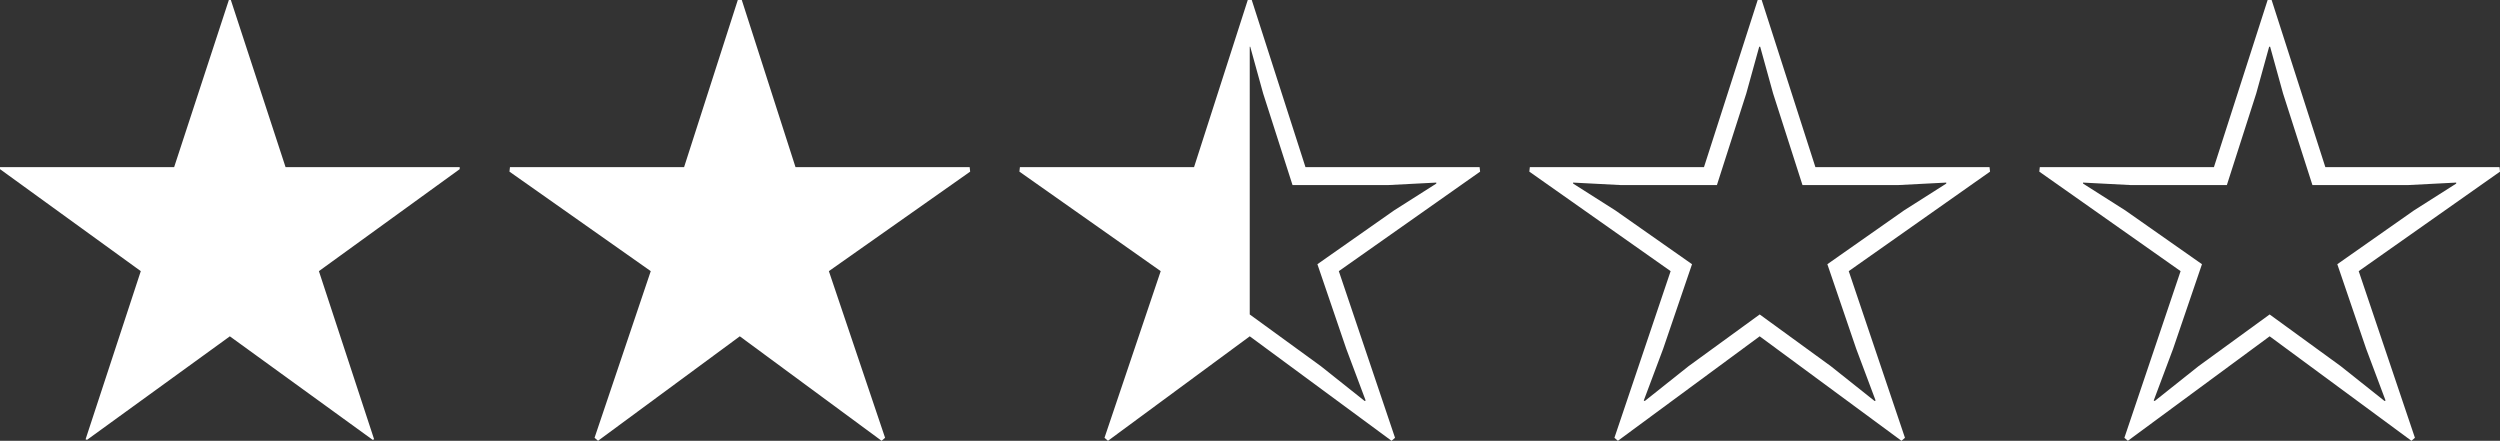
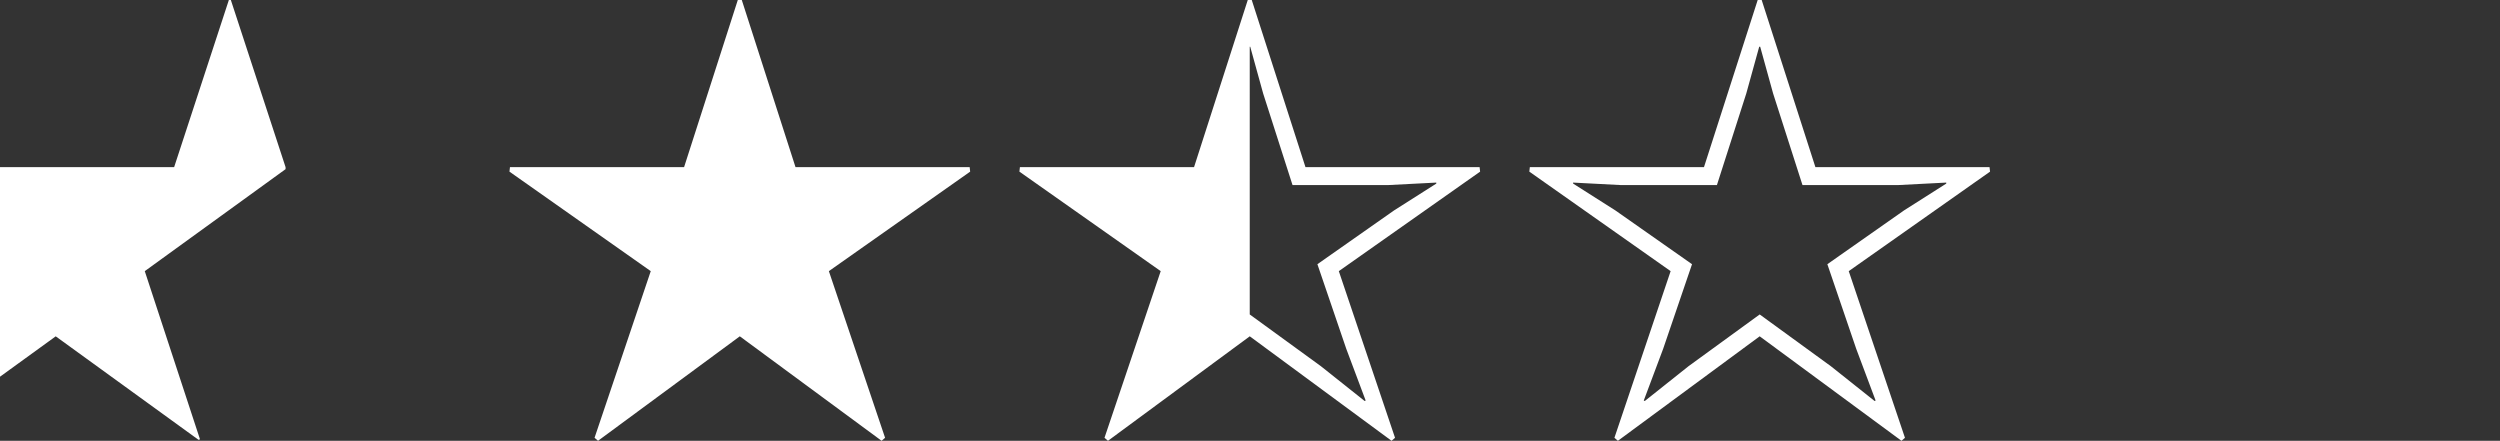
<svg xmlns="http://www.w3.org/2000/svg" id="_レイヤー_2" viewBox="0 0 130.651 23.037">
  <rect x="0" y="0" width="130.651" height="23.037" fill="#333333" stroke="none" />
  <defs>
    <style>.cls-1{fill:#fff;}</style>
  </defs>
  <g id="_レイヤー_1-2">
-     <path class="cls-1" d="M14.924,8.736h9.1v.104l-7.358,5.33,2.886,8.789-.078.026-7.462-5.408-7.462,5.408-.078-.026,2.886-8.789L0,8.84v-.104h9.1L11.96,0h.104l2.86,8.736Z" />
+     <path class="cls-1" d="M14.924,8.736v.104l-7.358,5.33,2.886,8.789-.078.026-7.462-5.408-7.462,5.408-.078-.026,2.886-8.789L0,8.84v-.104h9.1L11.96,0h.104l2.86,8.736Z" />
    <path class="cls-1" d="M35.75,8.736l2.808-8.736h.208l2.808,8.736h9.101l.026.234-7.384,5.2,2.938,8.71-.182.156-7.41-5.46-7.41,5.46-.182-.156,2.938-8.71-7.384-5.2.026-.234h9.101Z" />
    <path class="cls-1" d="M89.05,8.736l2.808-8.736h.208l2.808,8.736h9.1l.026.234-7.384,5.2,2.938,8.71-.182.156-7.41-5.46-7.41,5.46-.182-.156,2.938-8.71-7.384-5.2.026-.234h9.1ZM89.727,9.672h-5.019l-2.496-.13v.052l2.21,1.404,4.004,2.809-1.508,4.42-1.014,2.704.052.026,2.288-1.82,3.718-2.704,3.718,2.704,2.288,1.82.052-.026-1.014-2.704-1.508-4.42,4.004-2.809,2.21-1.404v-.052l-2.522.13h-4.992l-1.534-4.784-.676-2.444h-.052l-.676,2.444-1.534,4.784Z" />
-     <path class="cls-1" d="M115.7,8.736l2.808-8.736h.208l2.808,8.736h9.101l.026.234-7.384,5.2,2.938,8.71-.182.156-7.41-5.46-7.41,5.46-.182-.156,2.938-8.71-7.384-5.2.026-.234h9.101ZM116.376,9.672h-5.018l-2.496-.13v.052l2.21,1.404,4.004,2.809-1.508,4.42-1.014,2.704.052.026,2.288-1.82,3.718-2.704,3.718,2.704,2.288,1.82.052-.026-1.014-2.704-1.508-4.42,4.004-2.809,2.21-1.404v-.052l-2.522.13h-4.992l-1.534-4.784-.676-2.444h-.052l-.676,2.444-1.534,4.784Z" />
    <path class="cls-1" d="M77.351,8.97l-.026-.234h-9.1l-2.808-8.736h-.208l-2.808,8.736h-9.1l-.026.234,7.384,5.2-2.938,8.71.182.156,7.41-5.46,7.41,5.46.182-.156-2.938-8.71,7.384-5.2ZM70.356,18.227l1.014,2.704-.052.026-2.288-1.82-3.718-2.704V2.444h.026l.676,2.444,1.534,4.784h4.992l2.522-.13v.052l-2.21,1.404-4.004,2.809,1.508,4.42Z" />
  </g>
</svg>